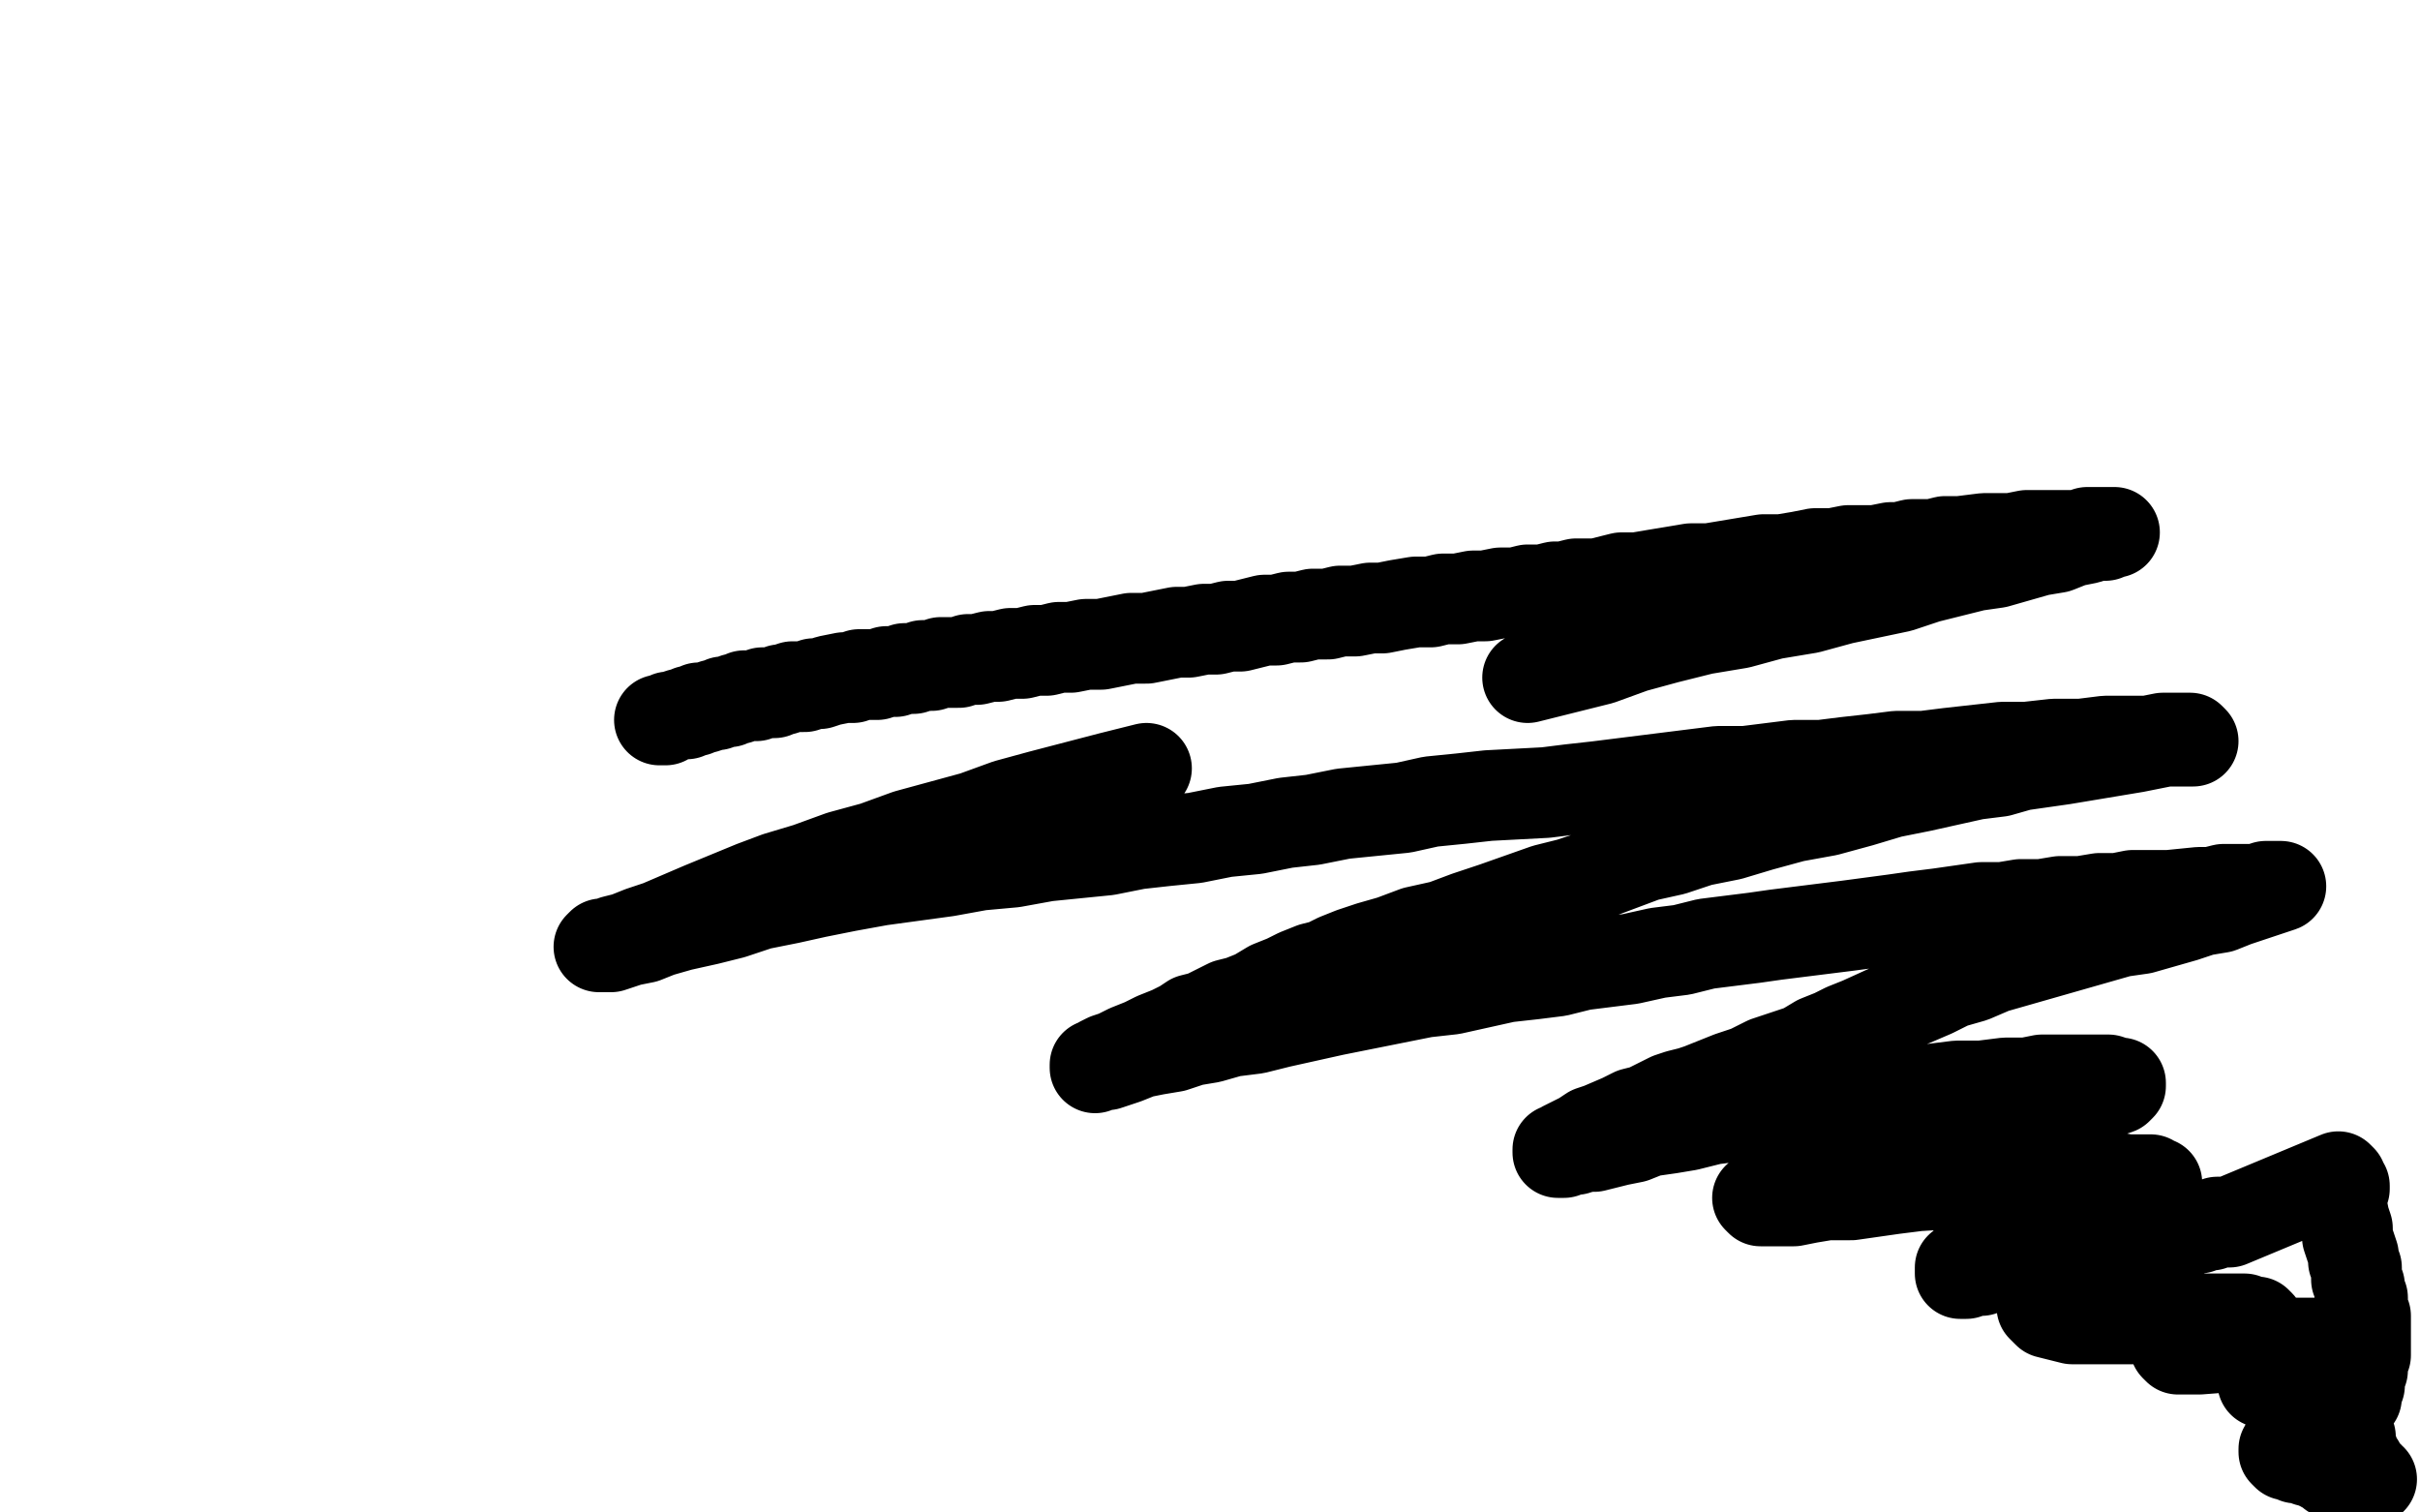
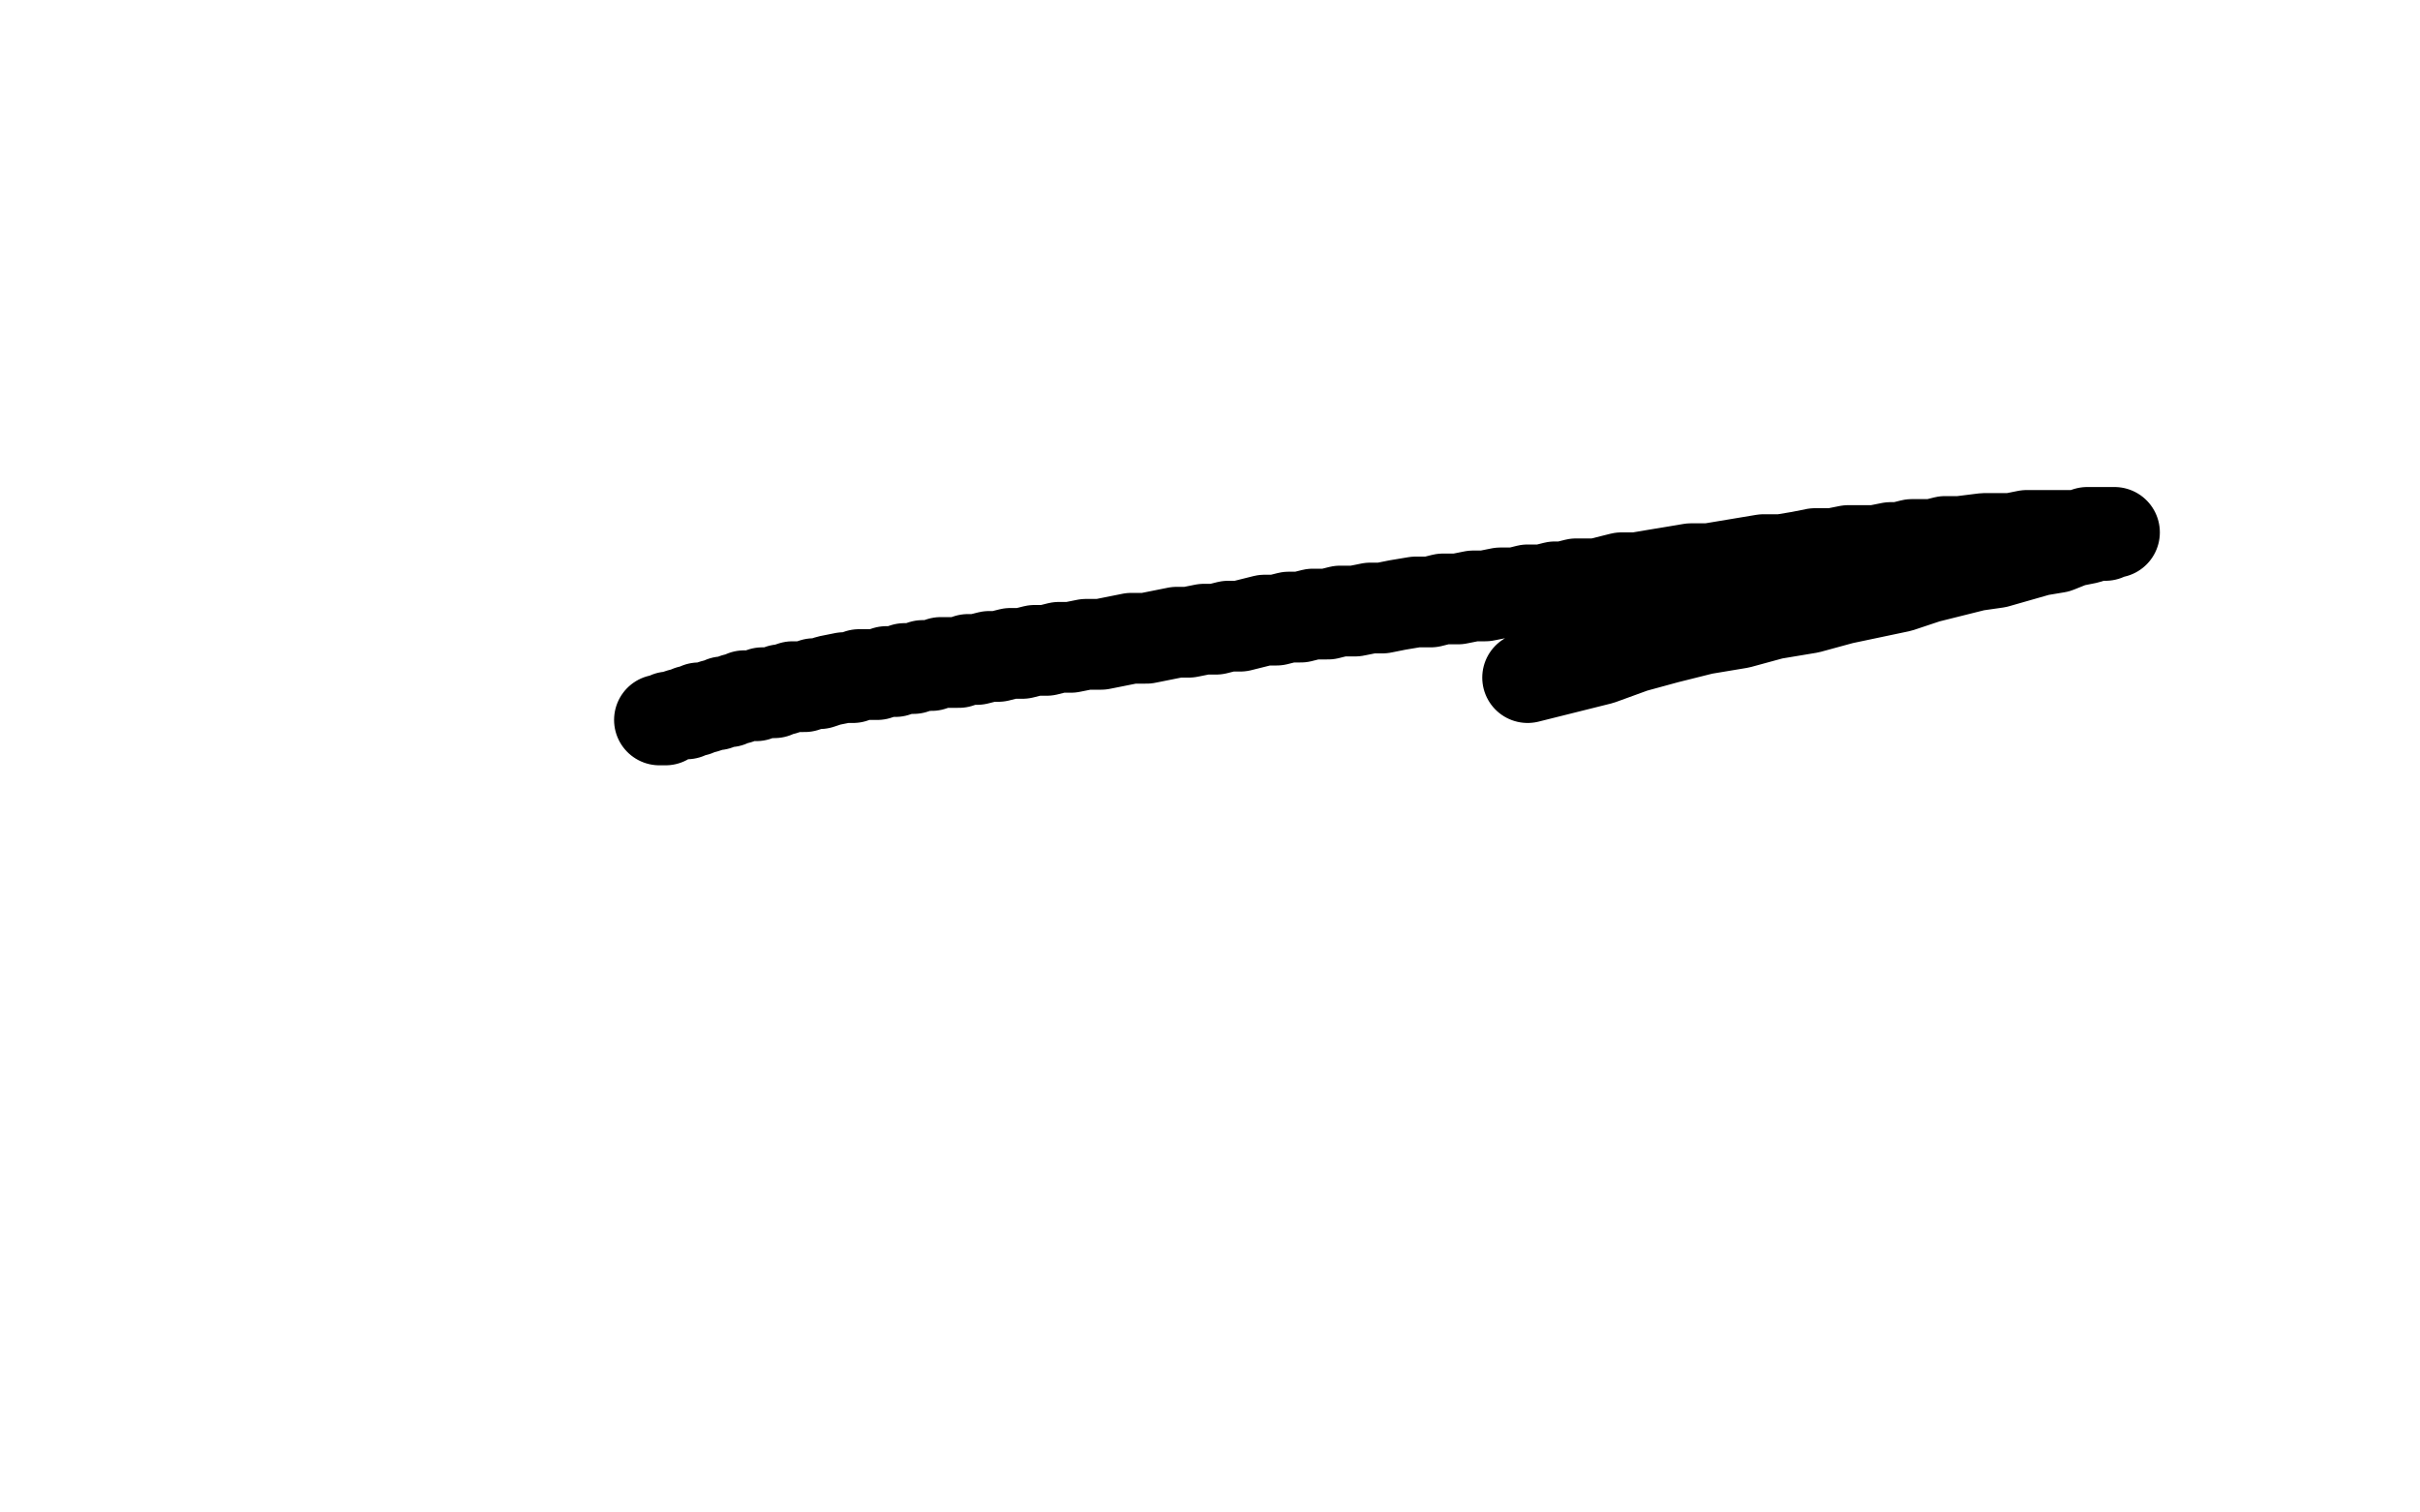
<svg xmlns="http://www.w3.org/2000/svg" width="800" height="500" version="1.1" style="stroke-antialiasing: false">
  <desc>This SVG has been created on https://colorillo.com/</desc>
  <rect x="0" y="0" width="800" height="500" style="fill: rgb(255,255,255); stroke-width:0" />
  <polyline points="218,238 219,238 219,238 219,238 219,238 219,238 219,238 219,238 219,238 219,238 219,238 220,238 220,238 221,237 221,237 222,237 222,237 225,236 225,236 227,236 227,236 228,235 228,235 230,235 230,235 231,234 233,234 236,233 237,233 239,232 241,232 243,231 244,231 246,230 250,230 252,229 254,229 256,229 258,228 259,228 262,227 264,227 266,227 269,226 271,226 274,225 279,224 282,224 284,223 287,223 290,223 293,222 296,222 299,221 302,221 305,220 308,220 311,219 314,219 317,219 320,218 323,218 327,217 330,217 334,216 338,216 342,215 346,215 350,214 354,214 359,213 364,213 369,212 374,211 379,211 384,210 389,209 393,209 398,208 402,208 406,207 410,207 414,206 418,205 422,205 426,204 430,204 434,203 439,203 443,202 448,202 453,201 457,201 462,200 468,199 473,199 477,198 482,198 487,197 491,197 496,196 501,196 505,195 510,195 514,194 517,194 521,193 524,193 528,193 532,192 536,191 541,191 547,190 553,189 559,188 565,188 571,187 577,186 583,185 589,185 595,184 600,183 606,183 611,182 616,182 620,182 625,181 628,181 632,180 636,180 639,180 643,179 648,179 656,178 661,178 665,178 670,177 674,177 679,177 683,177 687,177 690,176 693,176 696,176 698,176 698,176 699,176 699,176 699,176 699,176 699,176 699,176 698,176 696,177 693,177 690,178 685,179 680,181 674,182 667,184 660,186 653,187 645,189 637,191 628,194 609,198 598,201 586,203 575,206 563,208 551,211 540,214 529,218 517,221 505,224" style="fill: none; stroke: #000000; stroke-width: 30; stroke-linejoin: round; stroke-linecap: round; stroke-antialiasing: false; stroke-antialias: 0; opacity: 1.0" />
-   <polyline points="379,254 367,257 367,257 344,263 344,263 333,266 333,266 322,270 322,270 311,273 311,273 300,276 300,276 289,280 289,280 278,283 278,283 267,287 267,287 257,290 257,290 249,293 232,300 225,303 218,306 212,308 207,310 203,311 201,312 199,312 198,313 198,313 199,313 199,313 200,313 201,313 202,313 205,312 208,311 213,310 218,308 225,306 234,304 242,302 251,299 261,297 270,295 280,293 291,291 313,288 324,286 335,285 346,283 356,282 366,281 376,279 385,278 395,277 405,275 415,274 425,272 434,271 444,269 454,268 464,267 473,265 483,264 492,263 511,262 519,261 528,260 536,259 544,258 552,257 560,256 568,255 577,255 585,254 593,253 602,253 610,252 619,251 627,250 636,250 644,249 653,248 662,247 670,247 679,246 688,246 696,245 704,245 710,245 715,244 720,244 722,244 724,244 725,245 724,245 723,245 720,245 716,245 711,246 706,247 700,248 694,249 682,251 675,252 668,253 661,255 653,256 644,258 635,260 625,262 615,265 604,268 593,270 582,273 572,276 562,278 553,281 544,283 536,286 528,289 519,292 511,294 494,300 485,303 477,306 468,308 460,311 453,313 447,315 442,317 438,319 434,320 429,322 425,324 420,326 415,329 410,331 406,332 402,334 398,336 394,337 391,339 387,341 382,343 378,345 373,347 369,349 366,350 364,351 363,352 362,352 362,352 362,353 362,353 363,352 364,352 366,352 369,351 372,350 377,348 382,347 388,346 394,344 400,343 407,341 415,340 423,338 432,336 441,334 451,332 461,330 471,328 480,327 489,325 498,323 507,322 515,321 523,319 531,318 539,317 548,315 556,314 564,312 572,311 580,310 587,309 595,308 603,307 611,306 626,304 633,303 641,302 648,301 655,300 662,300 668,299 675,299 681,298 688,298 694,297 700,297 705,296 711,296 717,296 727,295 731,295 735,294 739,294 742,294 746,294 749,293 751,293 752,293 753,293 753,293 754,293 754,293 751,294 739,298 734,300 728,301 722,303 715,305 708,307 701,308 694,310 687,312 680,314 673,316 666,318 659,320 652,323 645,325 639,328 632,331 626,333 615,338 610,340 606,342 601,344 596,347 590,349 584,351 578,354 572,356 567,358 562,360 559,361 555,362 552,363 548,365 544,367 540,368 536,370 529,373 526,374 523,376 521,377 519,378 517,379 516,380 515,380 515,380 515,381 516,381 517,381 519,380 521,380 524,379 527,379 535,377 540,376 545,374 552,373 558,372 566,370 574,369 582,367 591,366 600,365 620,362 629,361 639,360 647,359 655,359 663,358 670,358 675,357 680,357 685,357 689,357 692,357 695,357 697,357 700,358 701,358 701,358 701,359 700,360 697,361 693,362 688,363 677,365 671,366 666,368 660,369 653,371 647,373 640,375 633,377 627,379 620,380 614,382 608,384 602,385 598,387 594,389 591,390 589,391 586,393 584,394 583,395 582,396 581,396 582,397 583,397 585,397 588,397 593,397 598,396 604,395 612,395 619,394 626,393 634,392 651,391 659,390 668,390 677,390 684,389 692,389 698,389 703,390 708,390 711,390 712,391 713,391 713,392 712,392 709,393 706,395 701,396 695,398 690,399 680,402 675,404 671,405 666,407 662,409 658,412 654,414 651,416 650,418 648,419 648,420 648,420 648,420 648,421 649,421 650,421 652,420 655,420 658,419 663,419 667,418 671,418 676,417 681,417 685,417 690,417 695,417 700,417 709,417 711,417 713,418 714,418 714,418 712,418 710,419 707,420 702,421 697,422 693,423 688,424 684,426 680,427 677,429 676,430 675,432 676,433 677,434 681,435 685,436 691,436 697,436 705,436 712,436 720,436 727,436 733,436 738,436 742,436 744,437 746,437 746,437 747,438 746,438 744,439 741,440 738,440 734,441 729,442 726,443 722,444 720,444 719,445 719,445 720,446 727,446 740,445 747,445 753,444 758,444 762,444 765,444 766,444 767,445 767,445 767,445 766,446 764,447 761,448 758,449 755,450 752,451 748,453 747,454 748,456 748,457 749,457 751,458 752,459 753,459 755,460 756,460 757,460 759,461 761,461 763,461 764,462 765,462 766,463 765,464 764,464 763,465 761,466 760,467 760,467 760,468 760,468 760,469 761,469 762,470 763,470 764,471 765,471 765,471 765,471 765,472 764,472 762,473 761,474 759,475 757,476 756,477 756,478 755,479 755,479 755,480 756,481 757,481 758,481 759,482 760,482 762,482 763,483 764,483 765,483 766,484 767,484 768,485 769,485 769,485 770,486 770,486 771,487 772,487 773,487 774,488 775,488 775,488 775,488 775,488 775,488 775,488 776,488 777,489 779,489 781,490 782,490 783,489 784,489 784,489 784,489 784,489 784,489 784,489 784,489 784,489 784,489 783,489 783,488 782,488 782,488 781,487 781,487 780,486 780,485 780,484 779,483 778,482 778,480 777,478 777,477 777,475 776,473 776,469 777,466 777,465 778,463 779,462 779,460 780,458 780,456 780,455 781,453 781,451 781,450 782,448 782,446 782,445 782,443 782,441 782,439 782,435 781,433 781,431 781,429 780,427 780,425 779,423 779,421 779,419 778,417 778,415 777,412 776,409 776,406 775,403 774,398 774,397 774,395 775,393 775,392 774,391 774,390 774,390 773,389 773,389 773,389 773,389 773,389 773,389 773,389 737,404 737,404 737,404 736,404 735,404 733,404 731,405 729,405 727,406 725,406 723,406 721,407 719,407 717,407 714,408 712,408 710,409 709,409 707,409 705,410 703,410 701,411 699,411 695,412 692,413 690,413 687,413 684,414 681,414 677,414 673,415 669,415 665,415 661,415 658,415 656,415 654,415" style="fill: none; stroke: #000000; stroke-width: 30; stroke-linejoin: round; stroke-linecap: round; stroke-antialiasing: false; stroke-antialias: 0; opacity: 1.0" />
</svg>